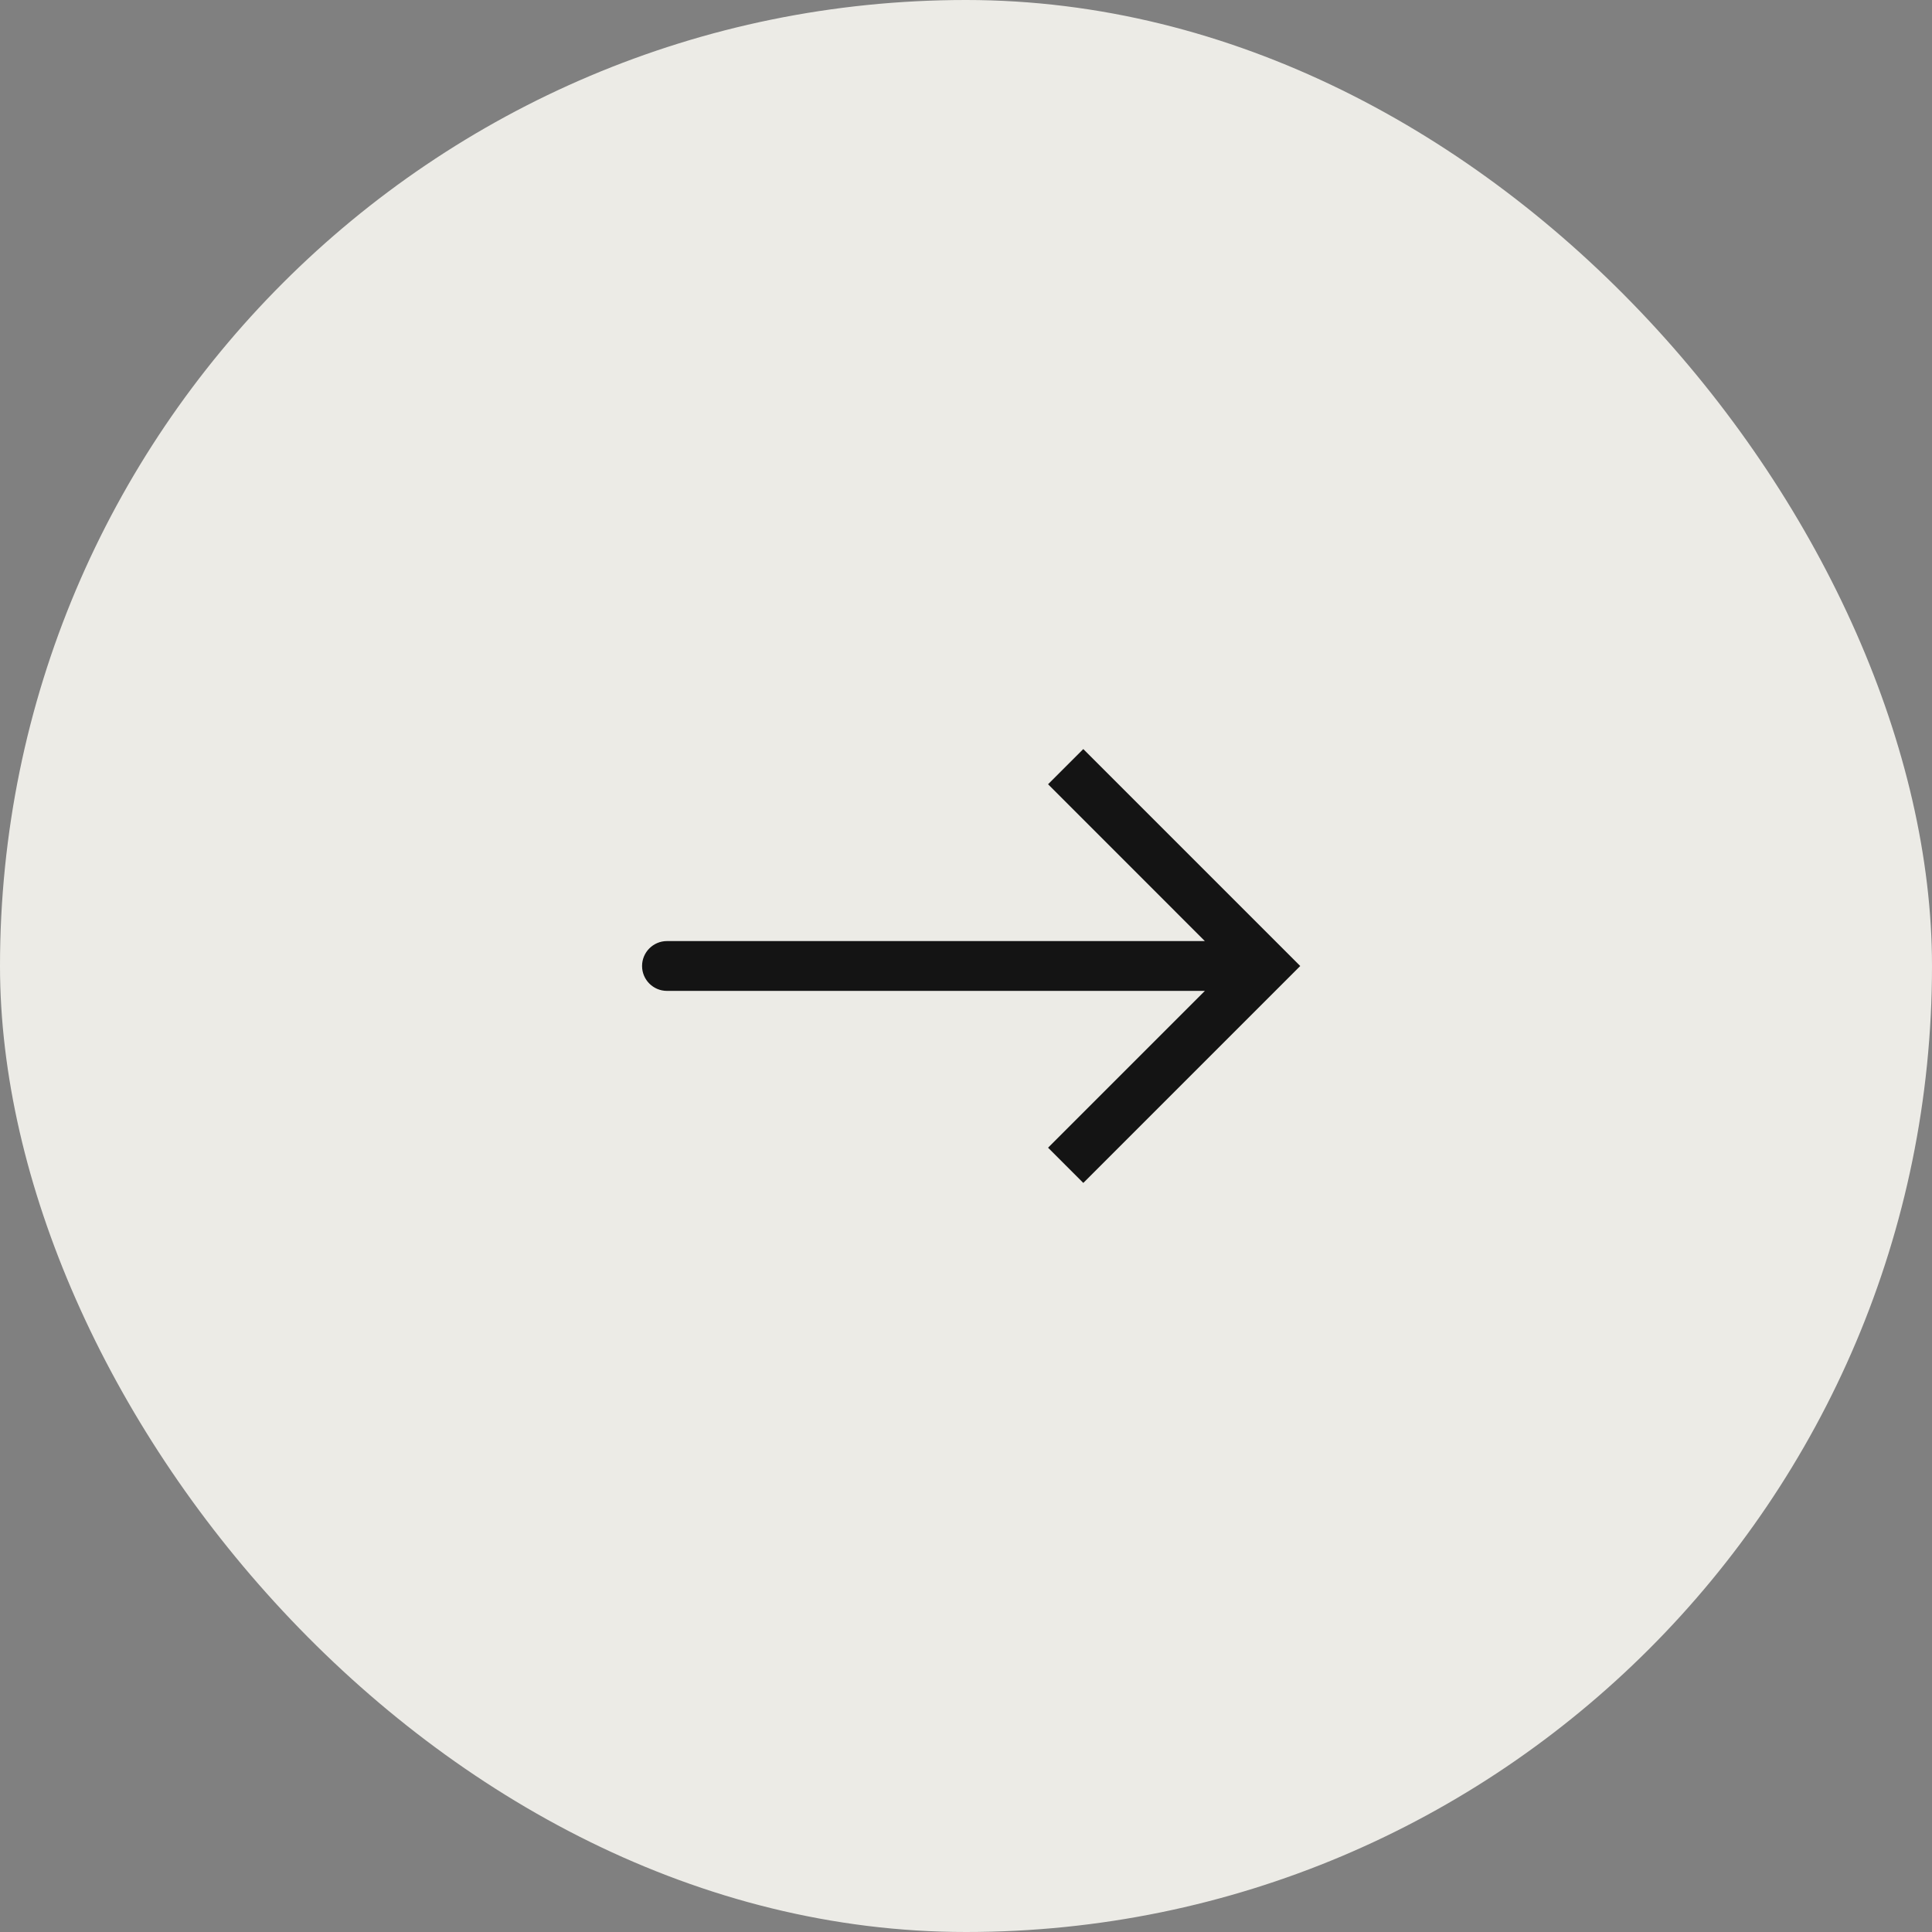
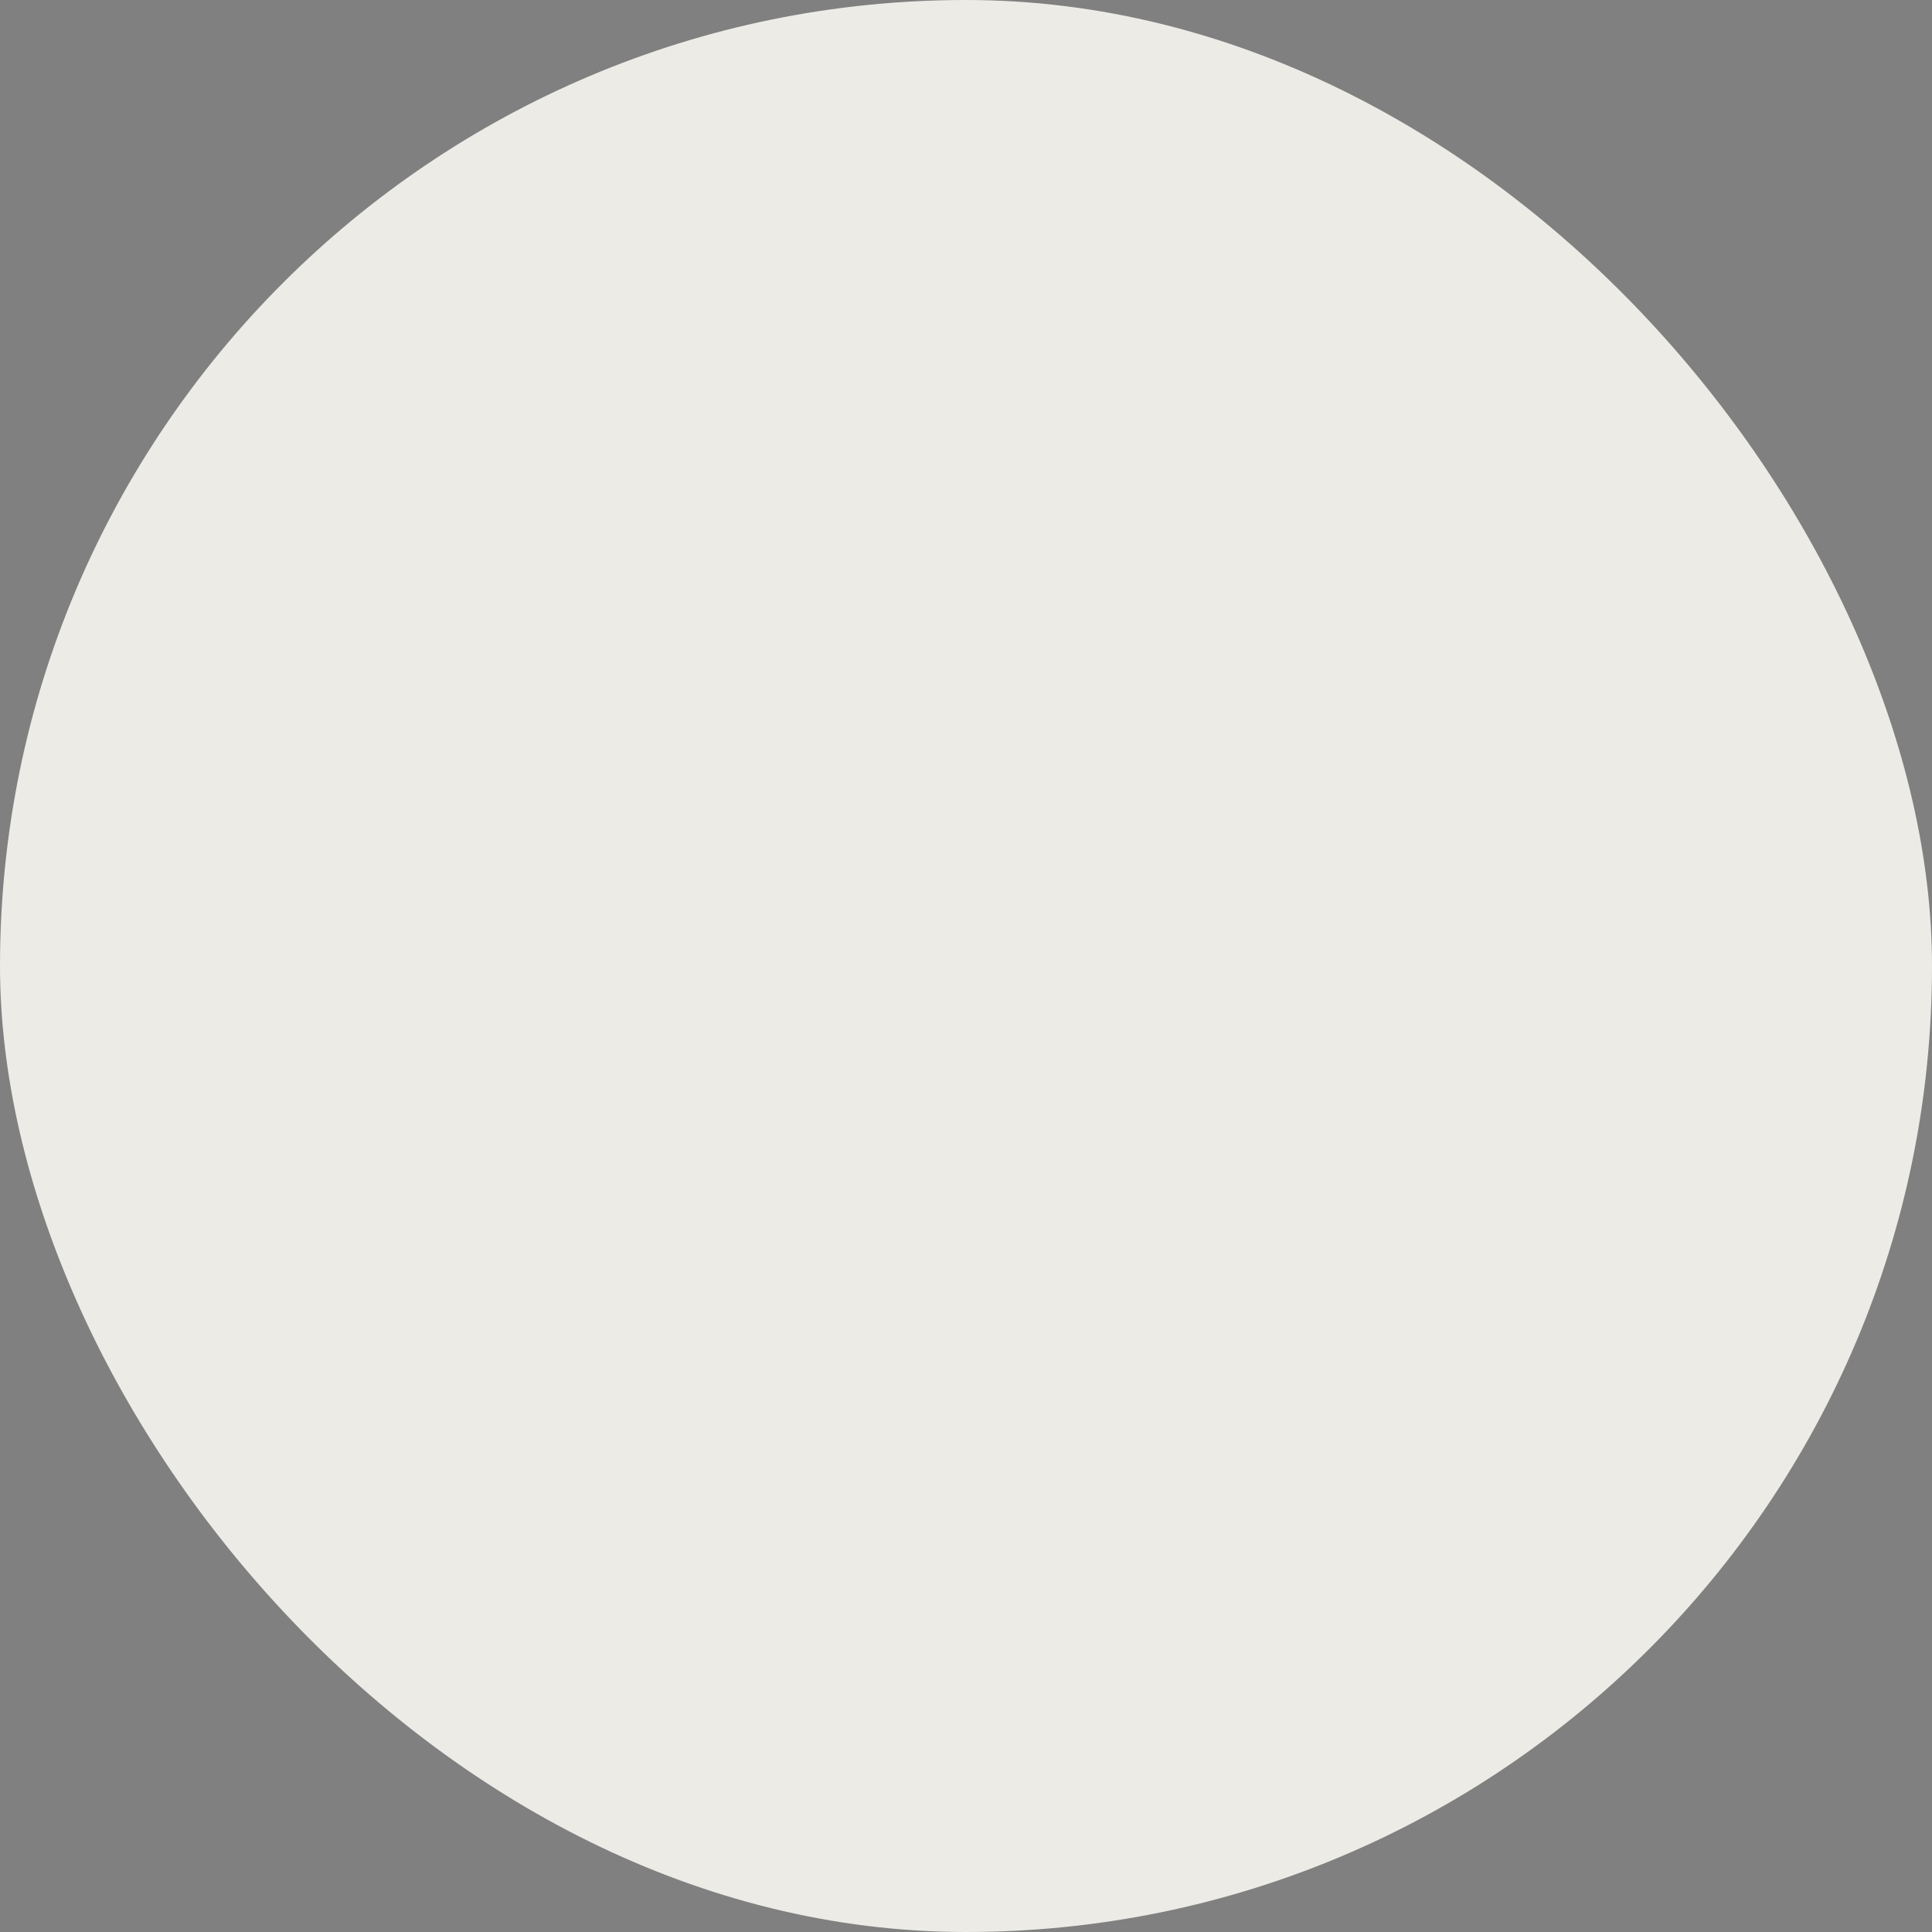
<svg xmlns="http://www.w3.org/2000/svg" width="42" height="42" viewBox="0 0 42 42" fill="none">
  <rect x="0" y="0" width="42" height="42" fill="#808080" stroke="none" />
  <rect width="42" height="42" rx="21" fill="#ECEBE6" />
-   <path d="M27.5 21L27.883 20.617L28.266 21L27.883 21.383L27.5 21ZM14.5 21.541C14.201 21.541 13.958 21.299 13.958 21C13.958 20.701 14.201 20.458 14.5 20.458V21V21.541ZM23.167 16.666L23.55 16.284L27.883 20.617L27.5 21L27.117 21.383L22.784 17.049L23.167 16.666ZM27.5 21L27.883 21.383L23.55 25.716L23.167 25.333L22.784 24.95L27.117 20.617L27.5 21ZM27.5 21V21.541H14.5V21V20.458H27.5V21Z" fill="#141414" />
</svg>